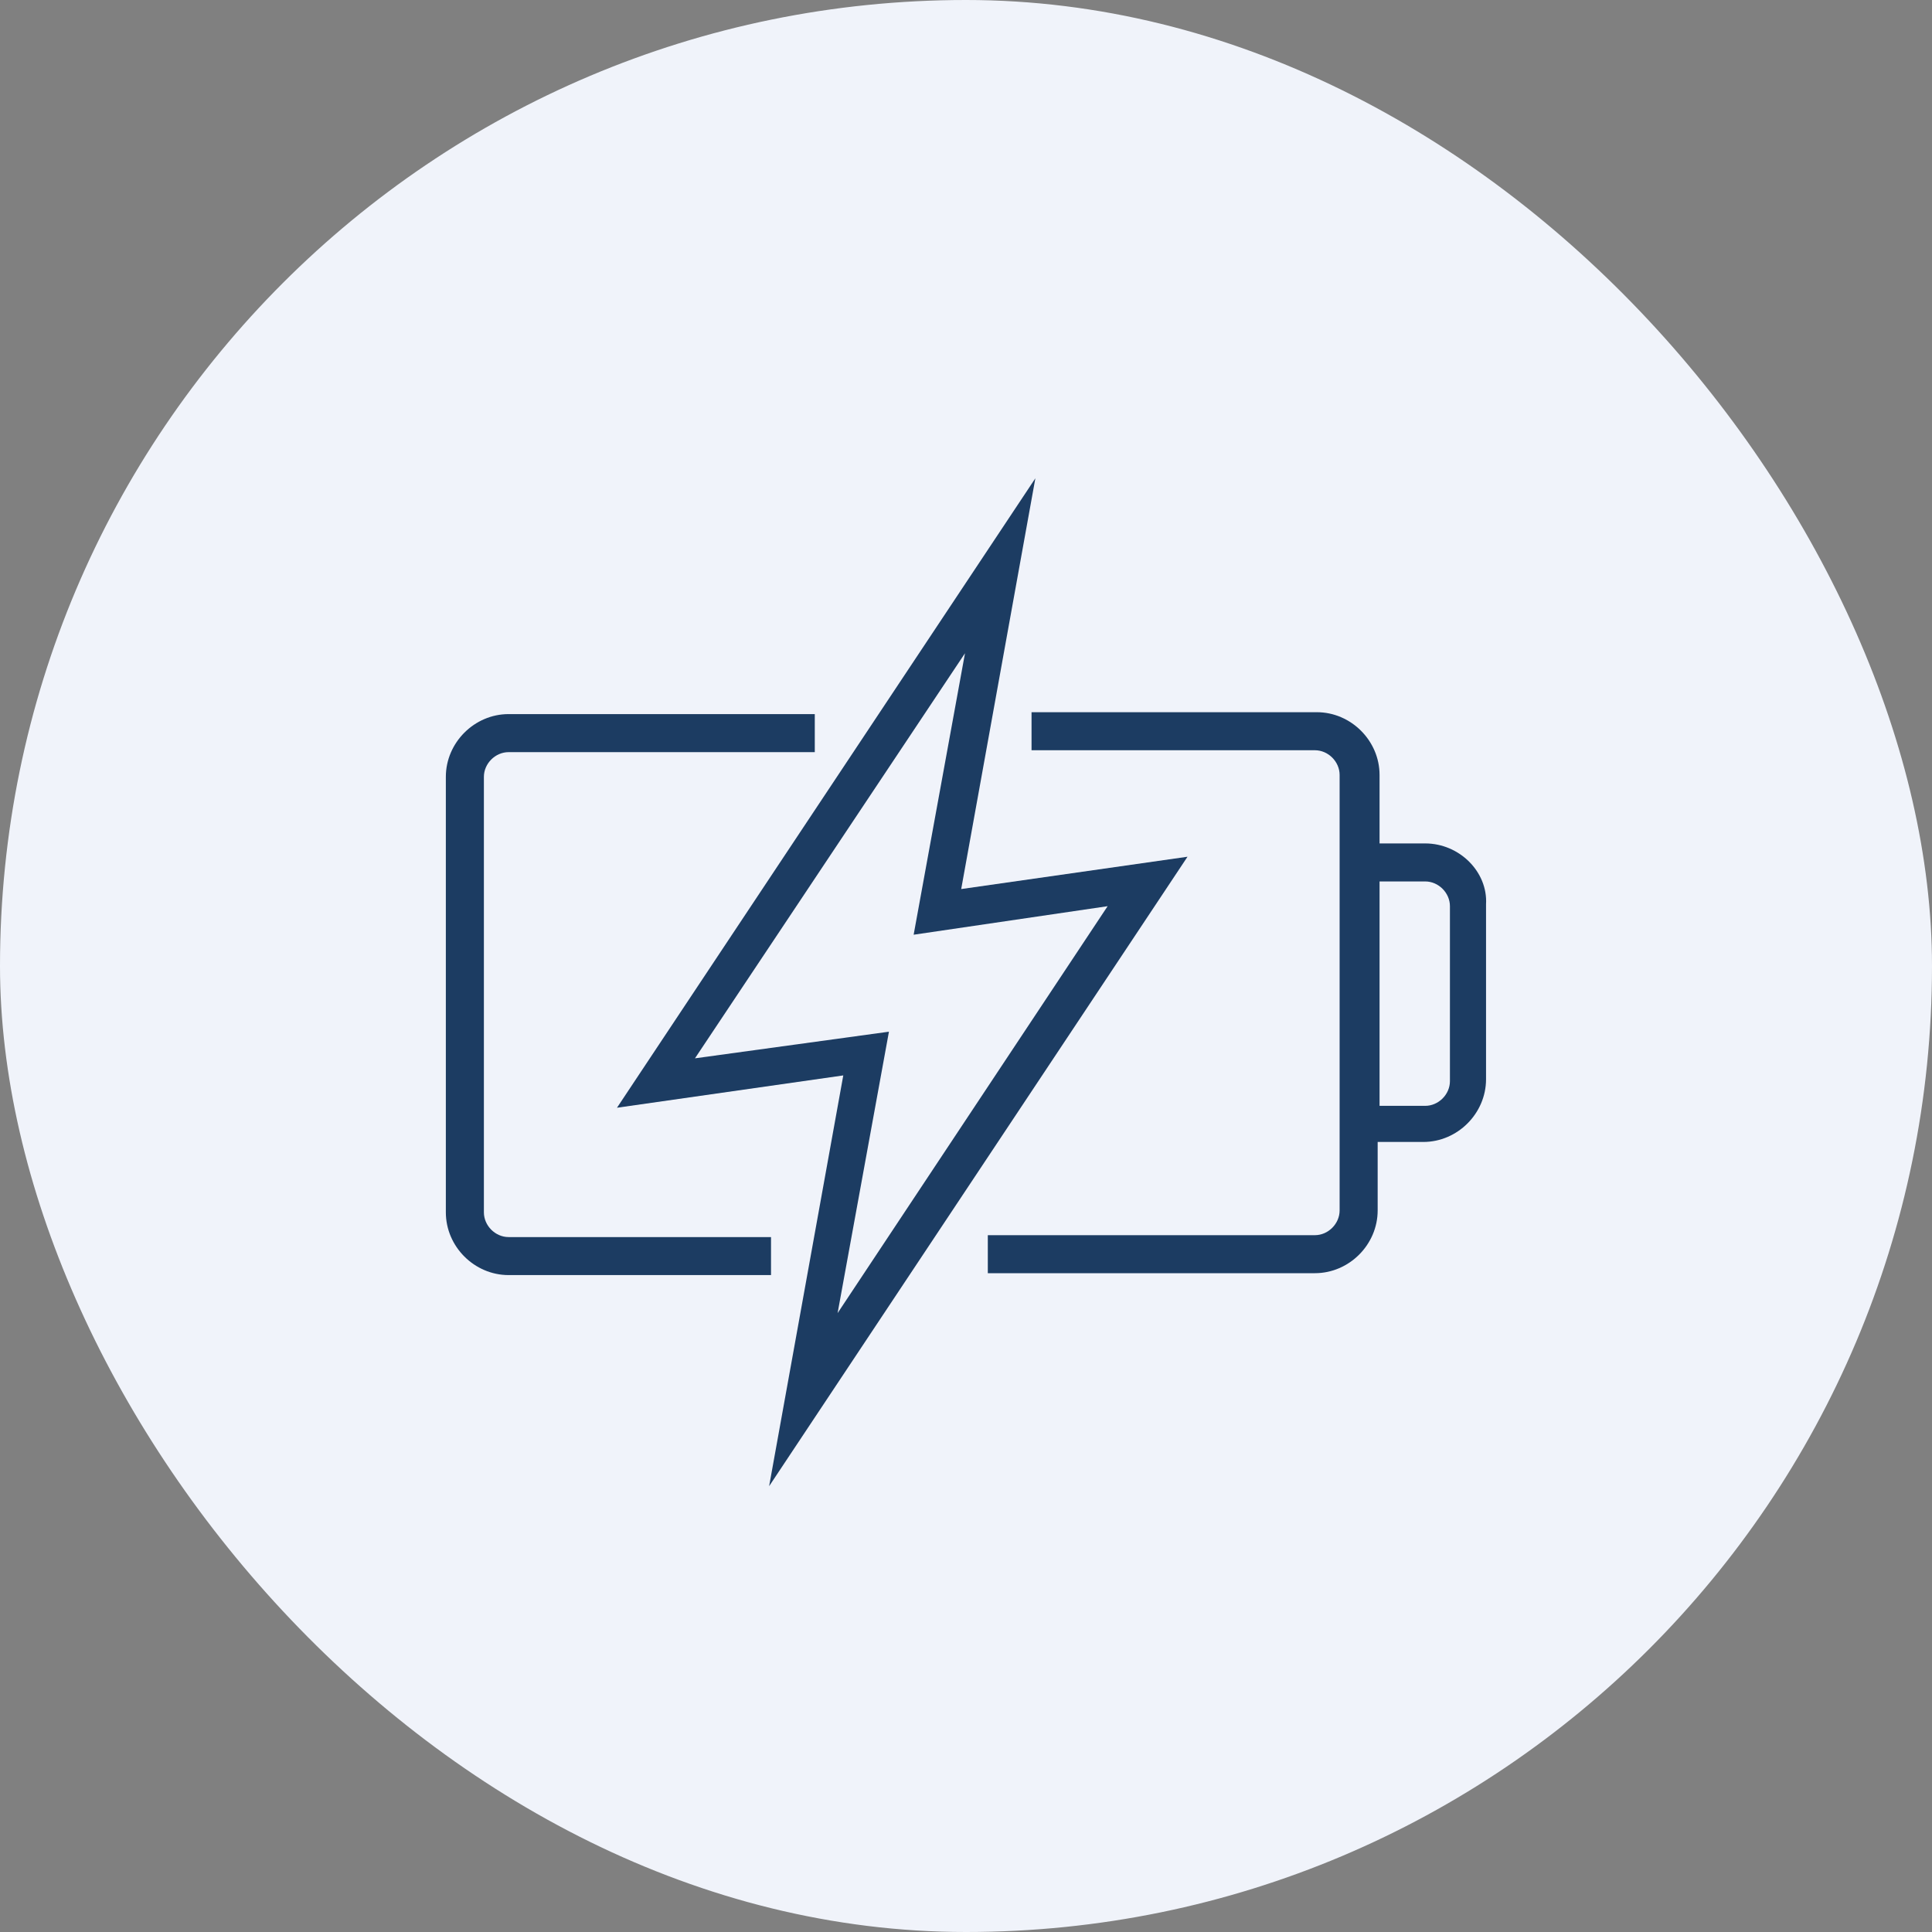
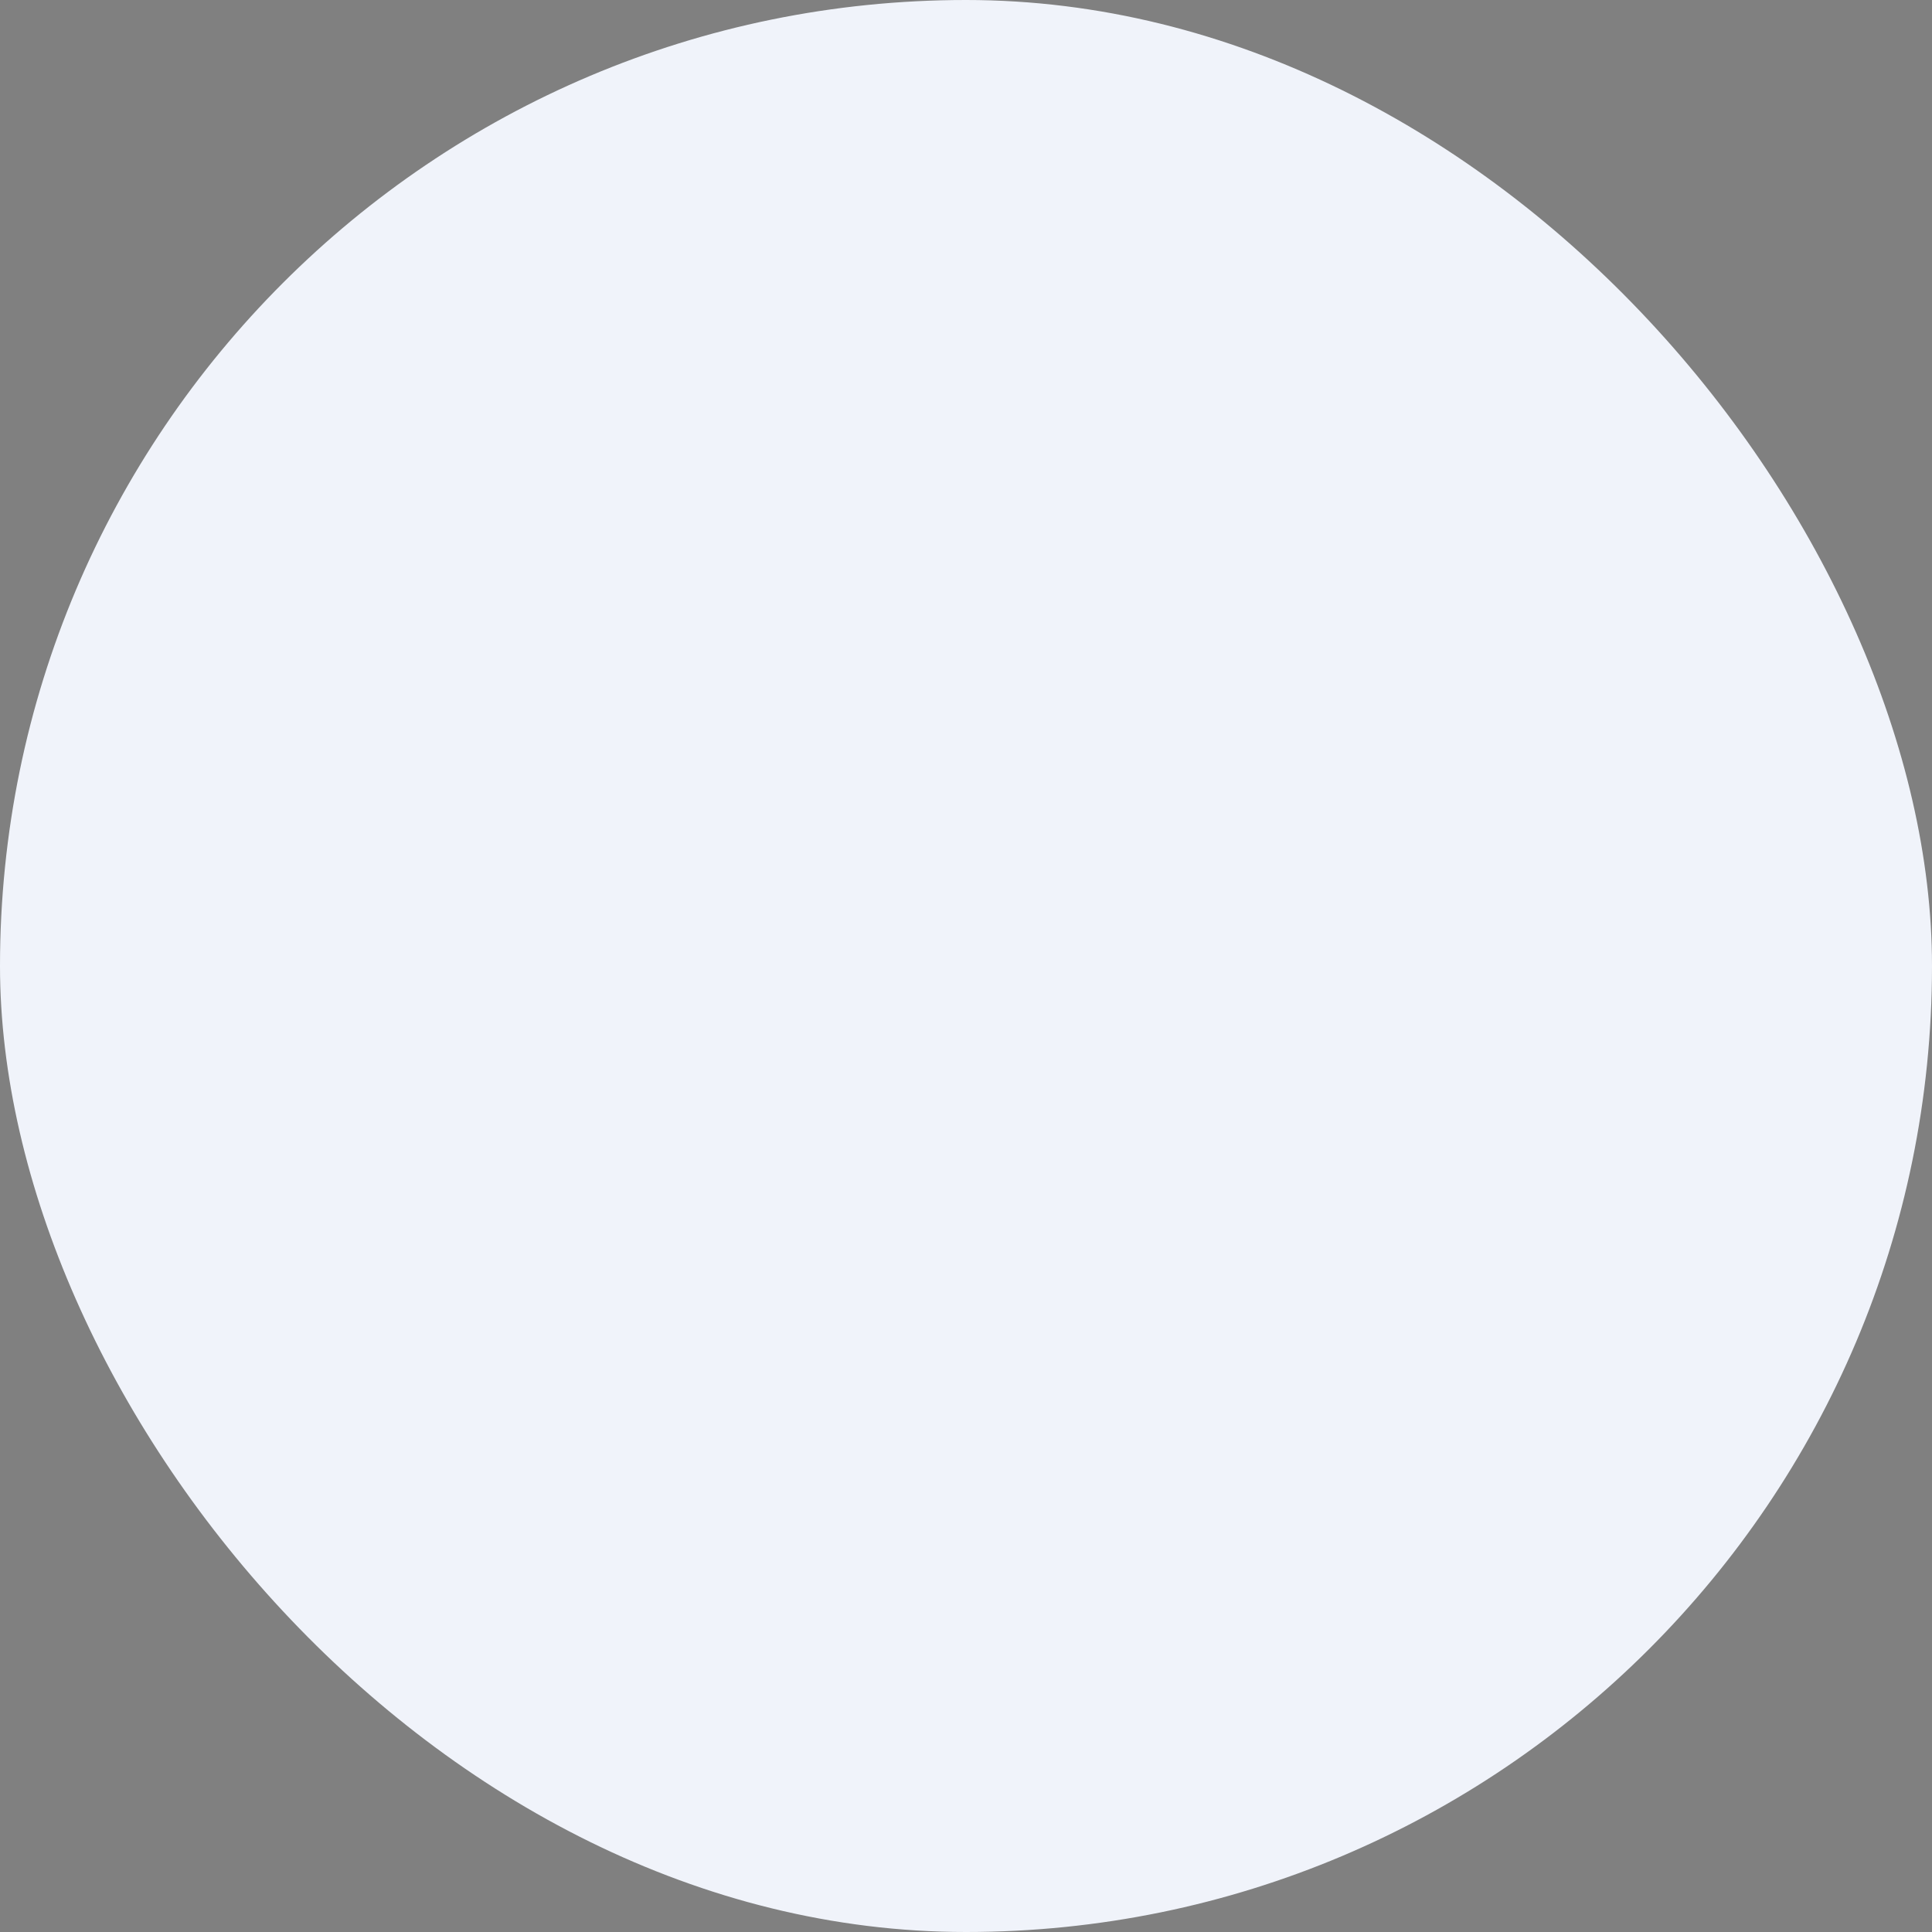
<svg xmlns="http://www.w3.org/2000/svg" width="52" height="52" viewBox="0 0 52 52" fill="none">
  <rect x="0" y="0" width="52" height="52" fill="#808080" stroke="none" />
  <rect width="52" height="52" rx="26" fill="#F0F3FA" />
  <g clip-path="url(#clip0_21296_5133)">
    <g clip-path="url(#clip1_21296_5133)">
      <path d="M20.752 33.296H13.689C13.331 33.296 13.024 32.989 13.024 32.63V20.909C13.024 20.551 13.331 20.244 13.689 20.244H21.93V19.22H13.689C12.768 19.22 12 19.988 12 20.909V32.63C12 33.552 12.768 34.319 13.689 34.319H20.752V33.296Z" fill="#1C3C62" />
-       <path d="M38.359 22.701H37.131V20.858C37.131 19.937 36.363 19.169 35.442 19.169H27.764V20.193H35.391C35.749 20.193 36.056 20.5 36.056 20.858V32.579C36.056 32.937 35.749 33.245 35.391 33.245H26.587V34.268H35.391C36.312 34.268 37.08 33.5 37.08 32.579V30.736H38.308C39.229 30.736 39.997 29.969 39.997 29.047V24.338C40.048 23.468 39.281 22.701 38.359 22.701ZM39.025 29.099C39.025 29.457 38.718 29.764 38.359 29.764H37.131V23.724H38.359C38.718 23.724 39.025 24.031 39.025 24.39V29.099Z" fill="#1C3C62" />
-       <path d="M25.871 23.929L27.867 12.873L16.606 29.815L22.697 28.945L20.701 40.001L31.962 23.059L25.871 23.929ZM23.926 27.768L18.705 28.485L25.973 17.582L24.591 25.158L29.812 24.39L22.544 35.343L23.926 27.768Z" fill="#1C3C62" />
    </g>
  </g>
  <defs>
    <clipPath id="clip0_21296_5133">
-       <rect width="28" height="28" fill="white" transform="translate(12 12)" />
-     </clipPath>
+       </clipPath>
    <clipPath id="clip1_21296_5133">
      <rect width="28" height="28" fill="white" transform="translate(12 12)" />
    </clipPath>
  </defs>
</svg>